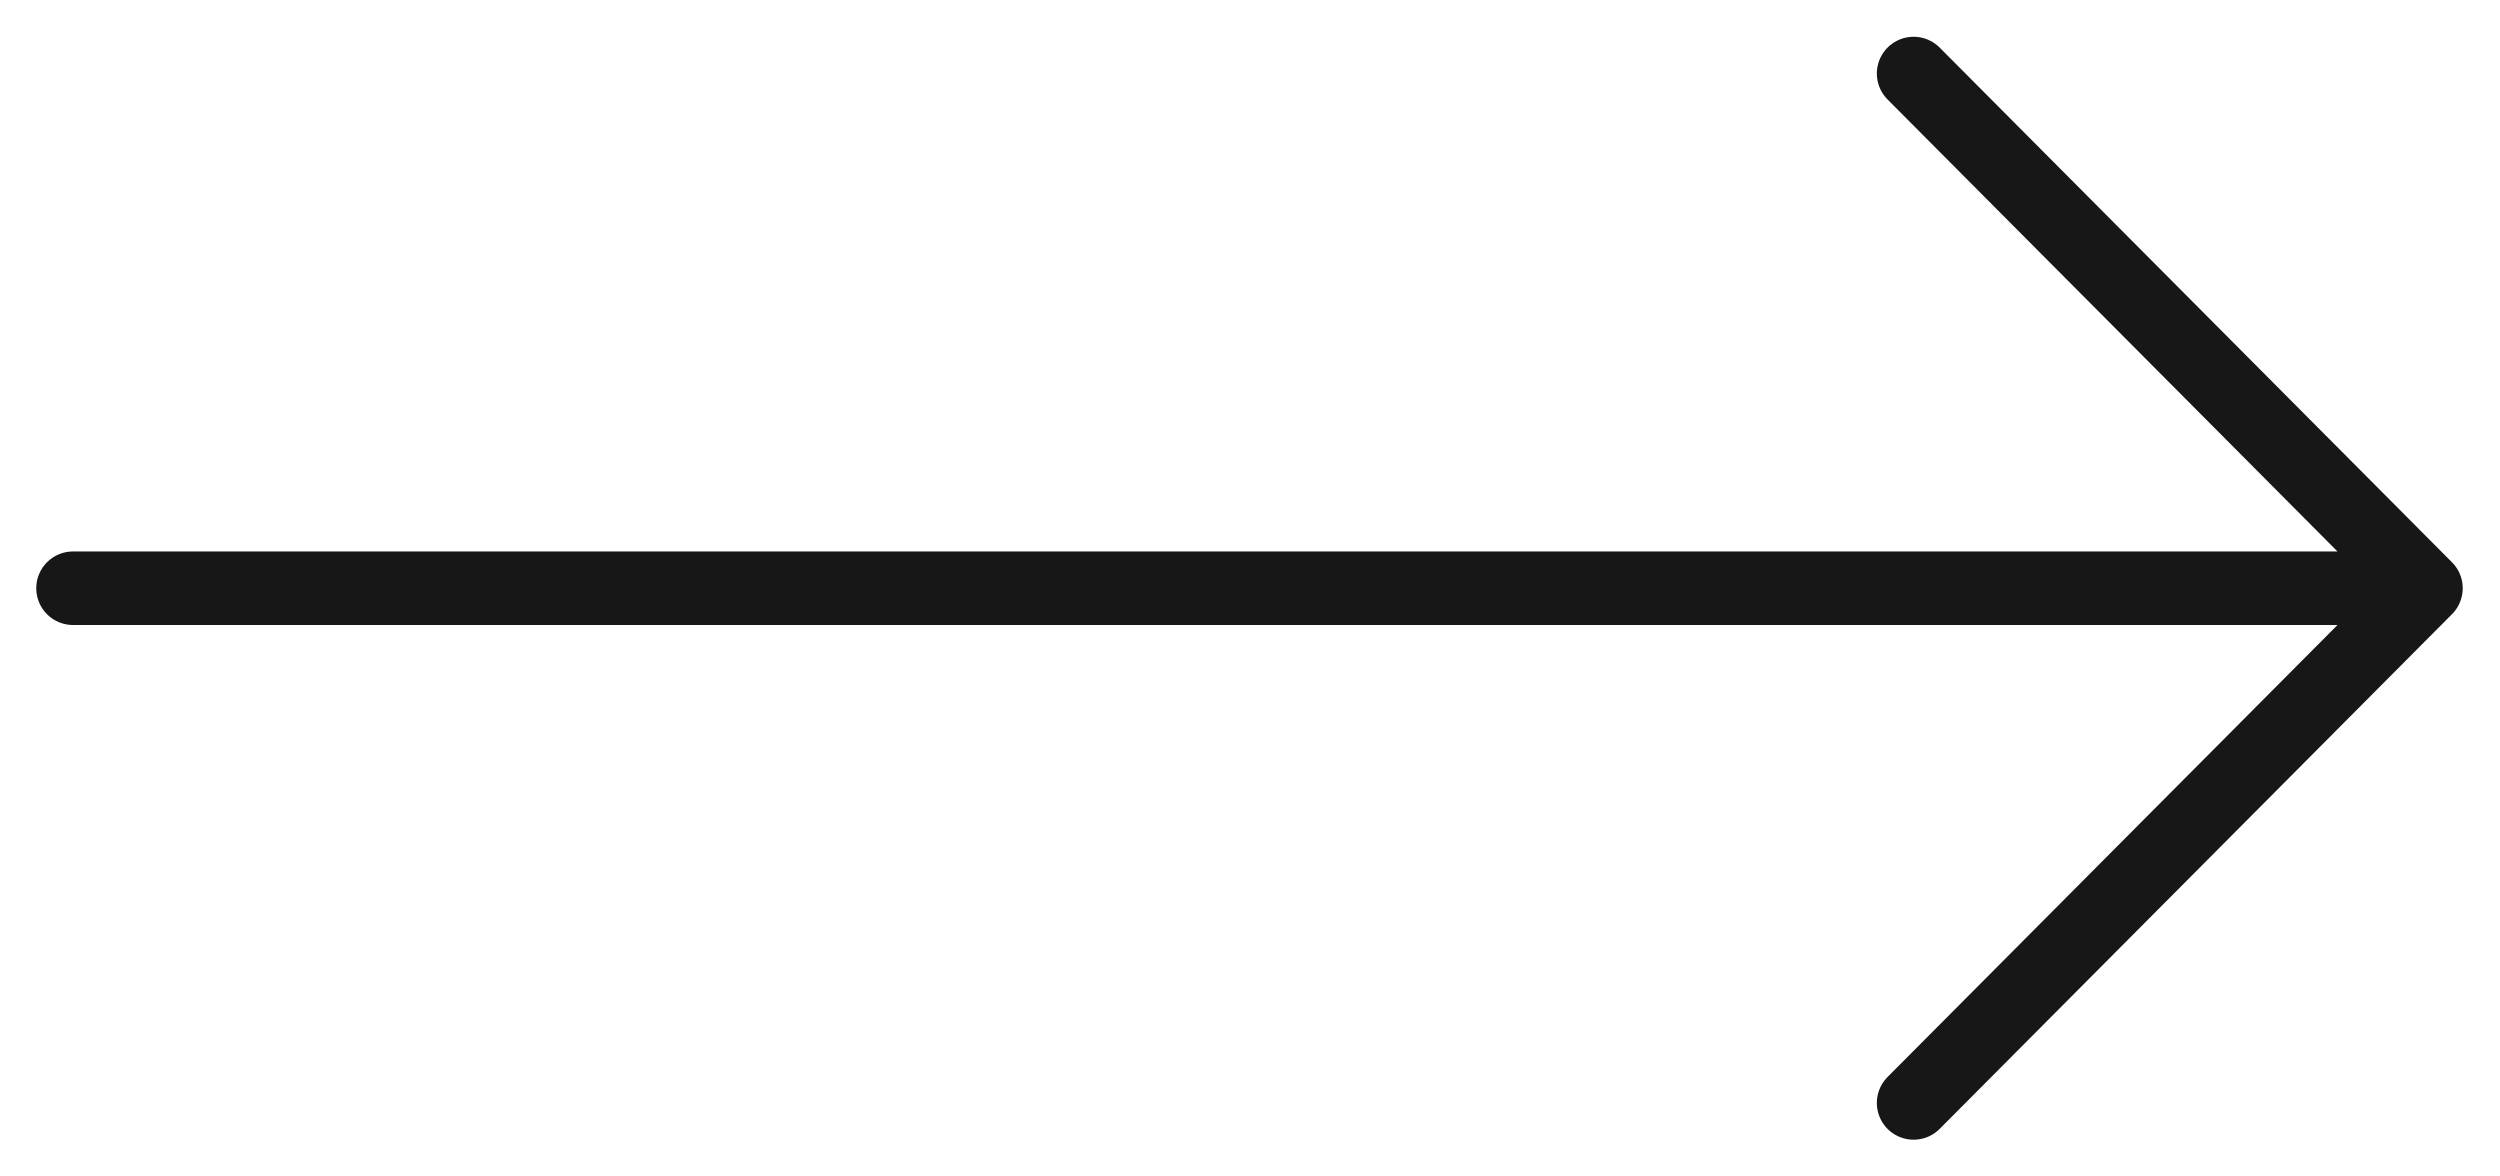
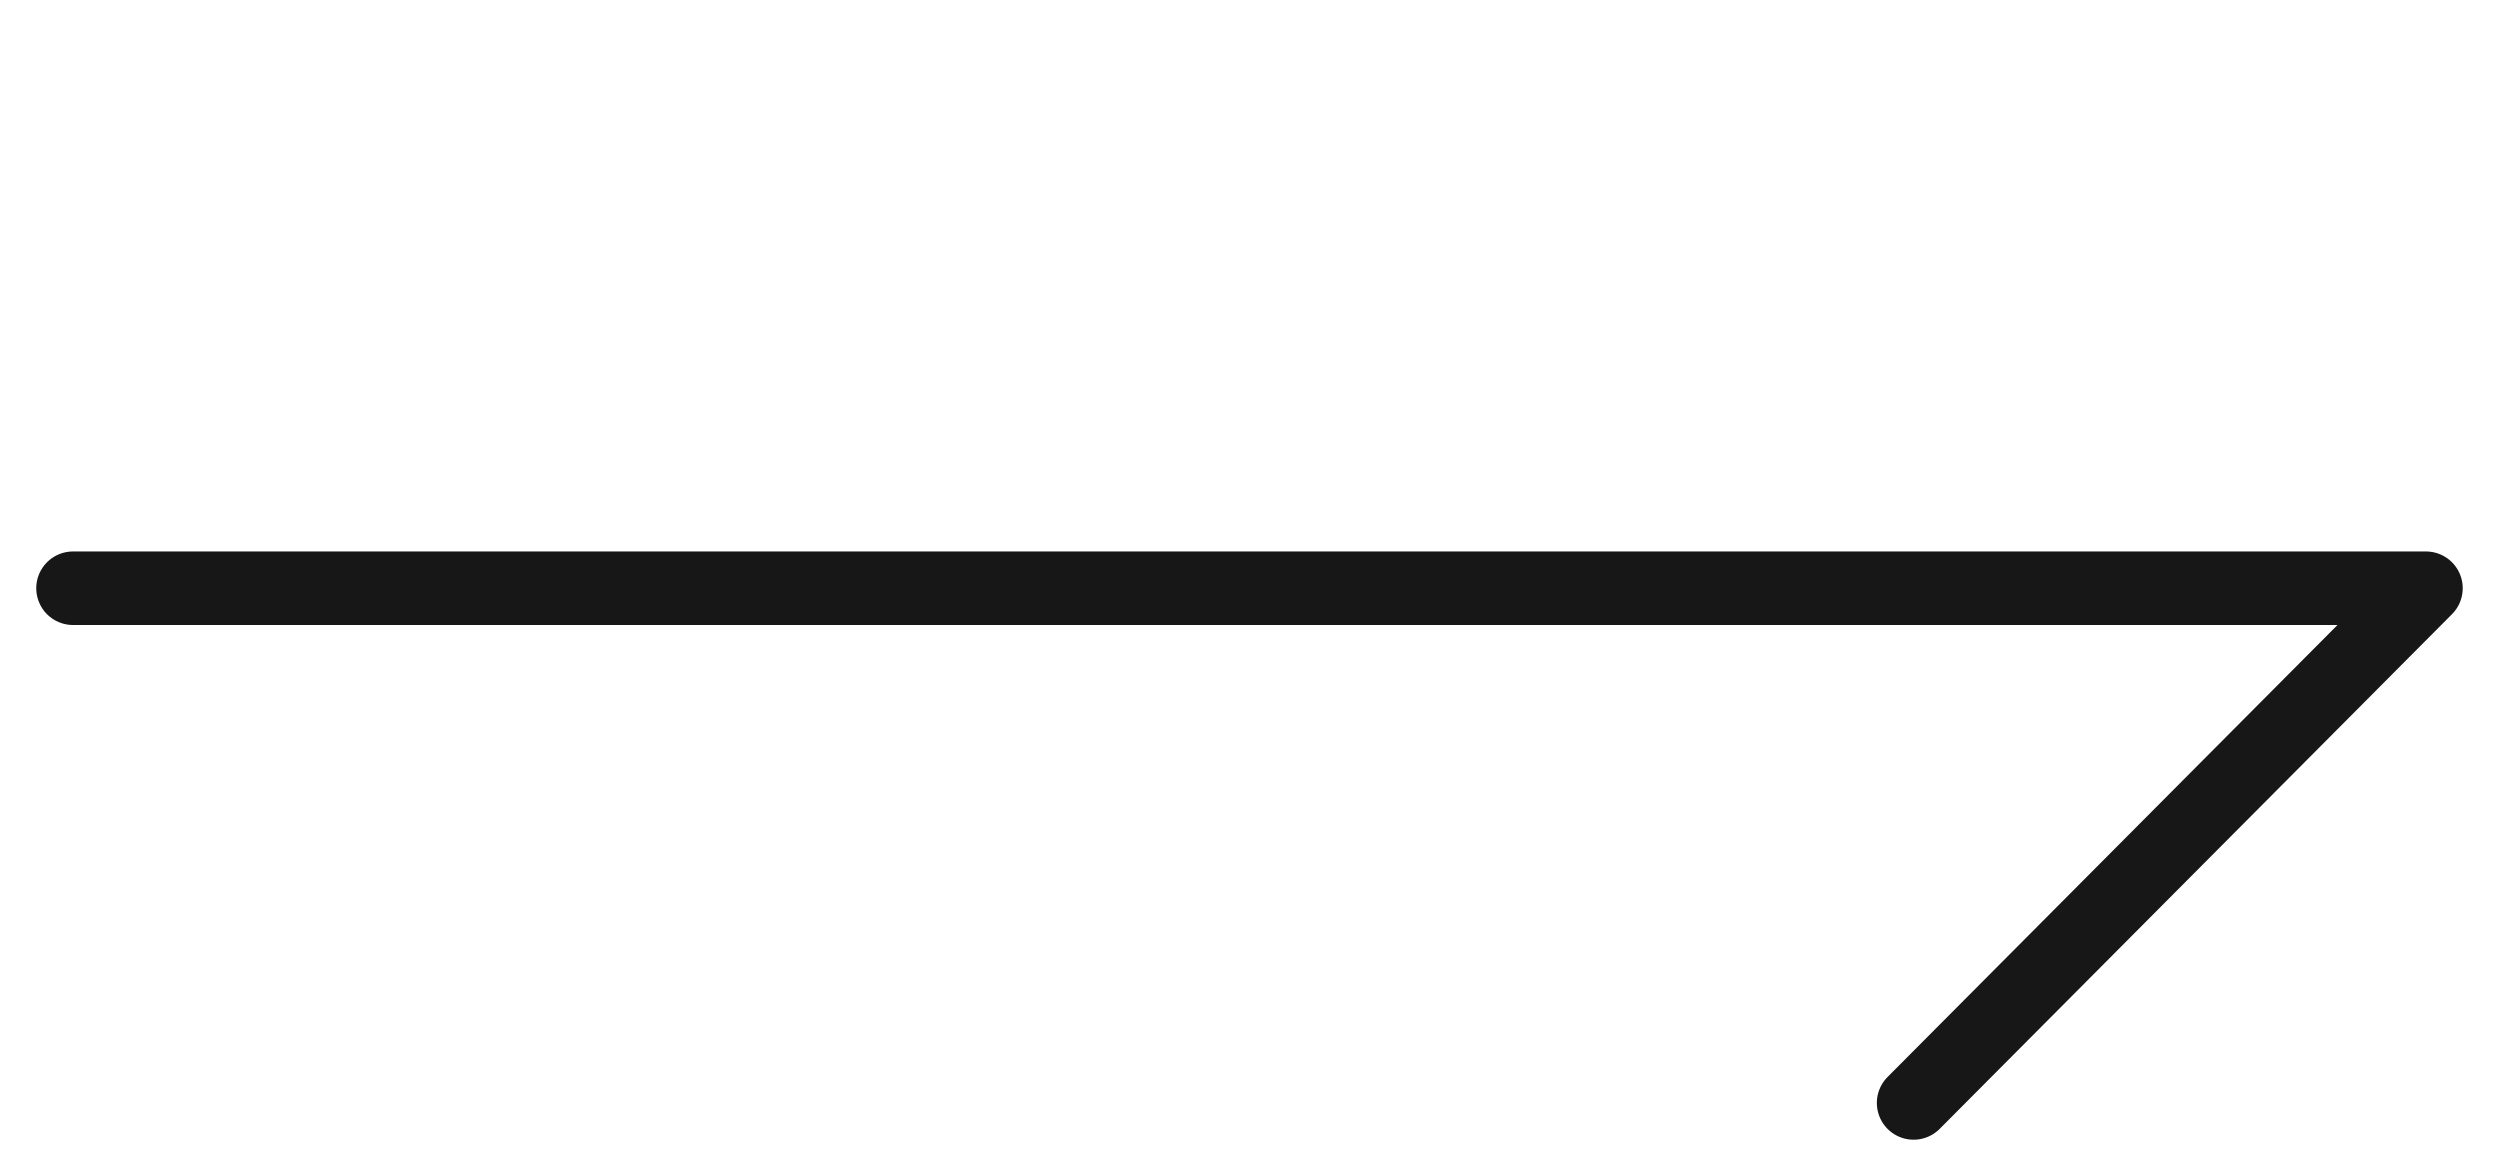
<svg xmlns="http://www.w3.org/2000/svg" width="34" height="16" viewBox="0 0 34 16" fill="none">
-   <path d="M0.993 8L32.993 8M32.993 8L26.025 15M32.993 8L26.025 1" stroke="#171717" stroke-miterlimit="10" stroke-linecap="round" stroke-linejoin="round" />
+   <path d="M0.993 8L32.993 8M32.993 8L26.025 15M32.993 8" stroke="#171717" stroke-miterlimit="10" stroke-linecap="round" stroke-linejoin="round" />
</svg>